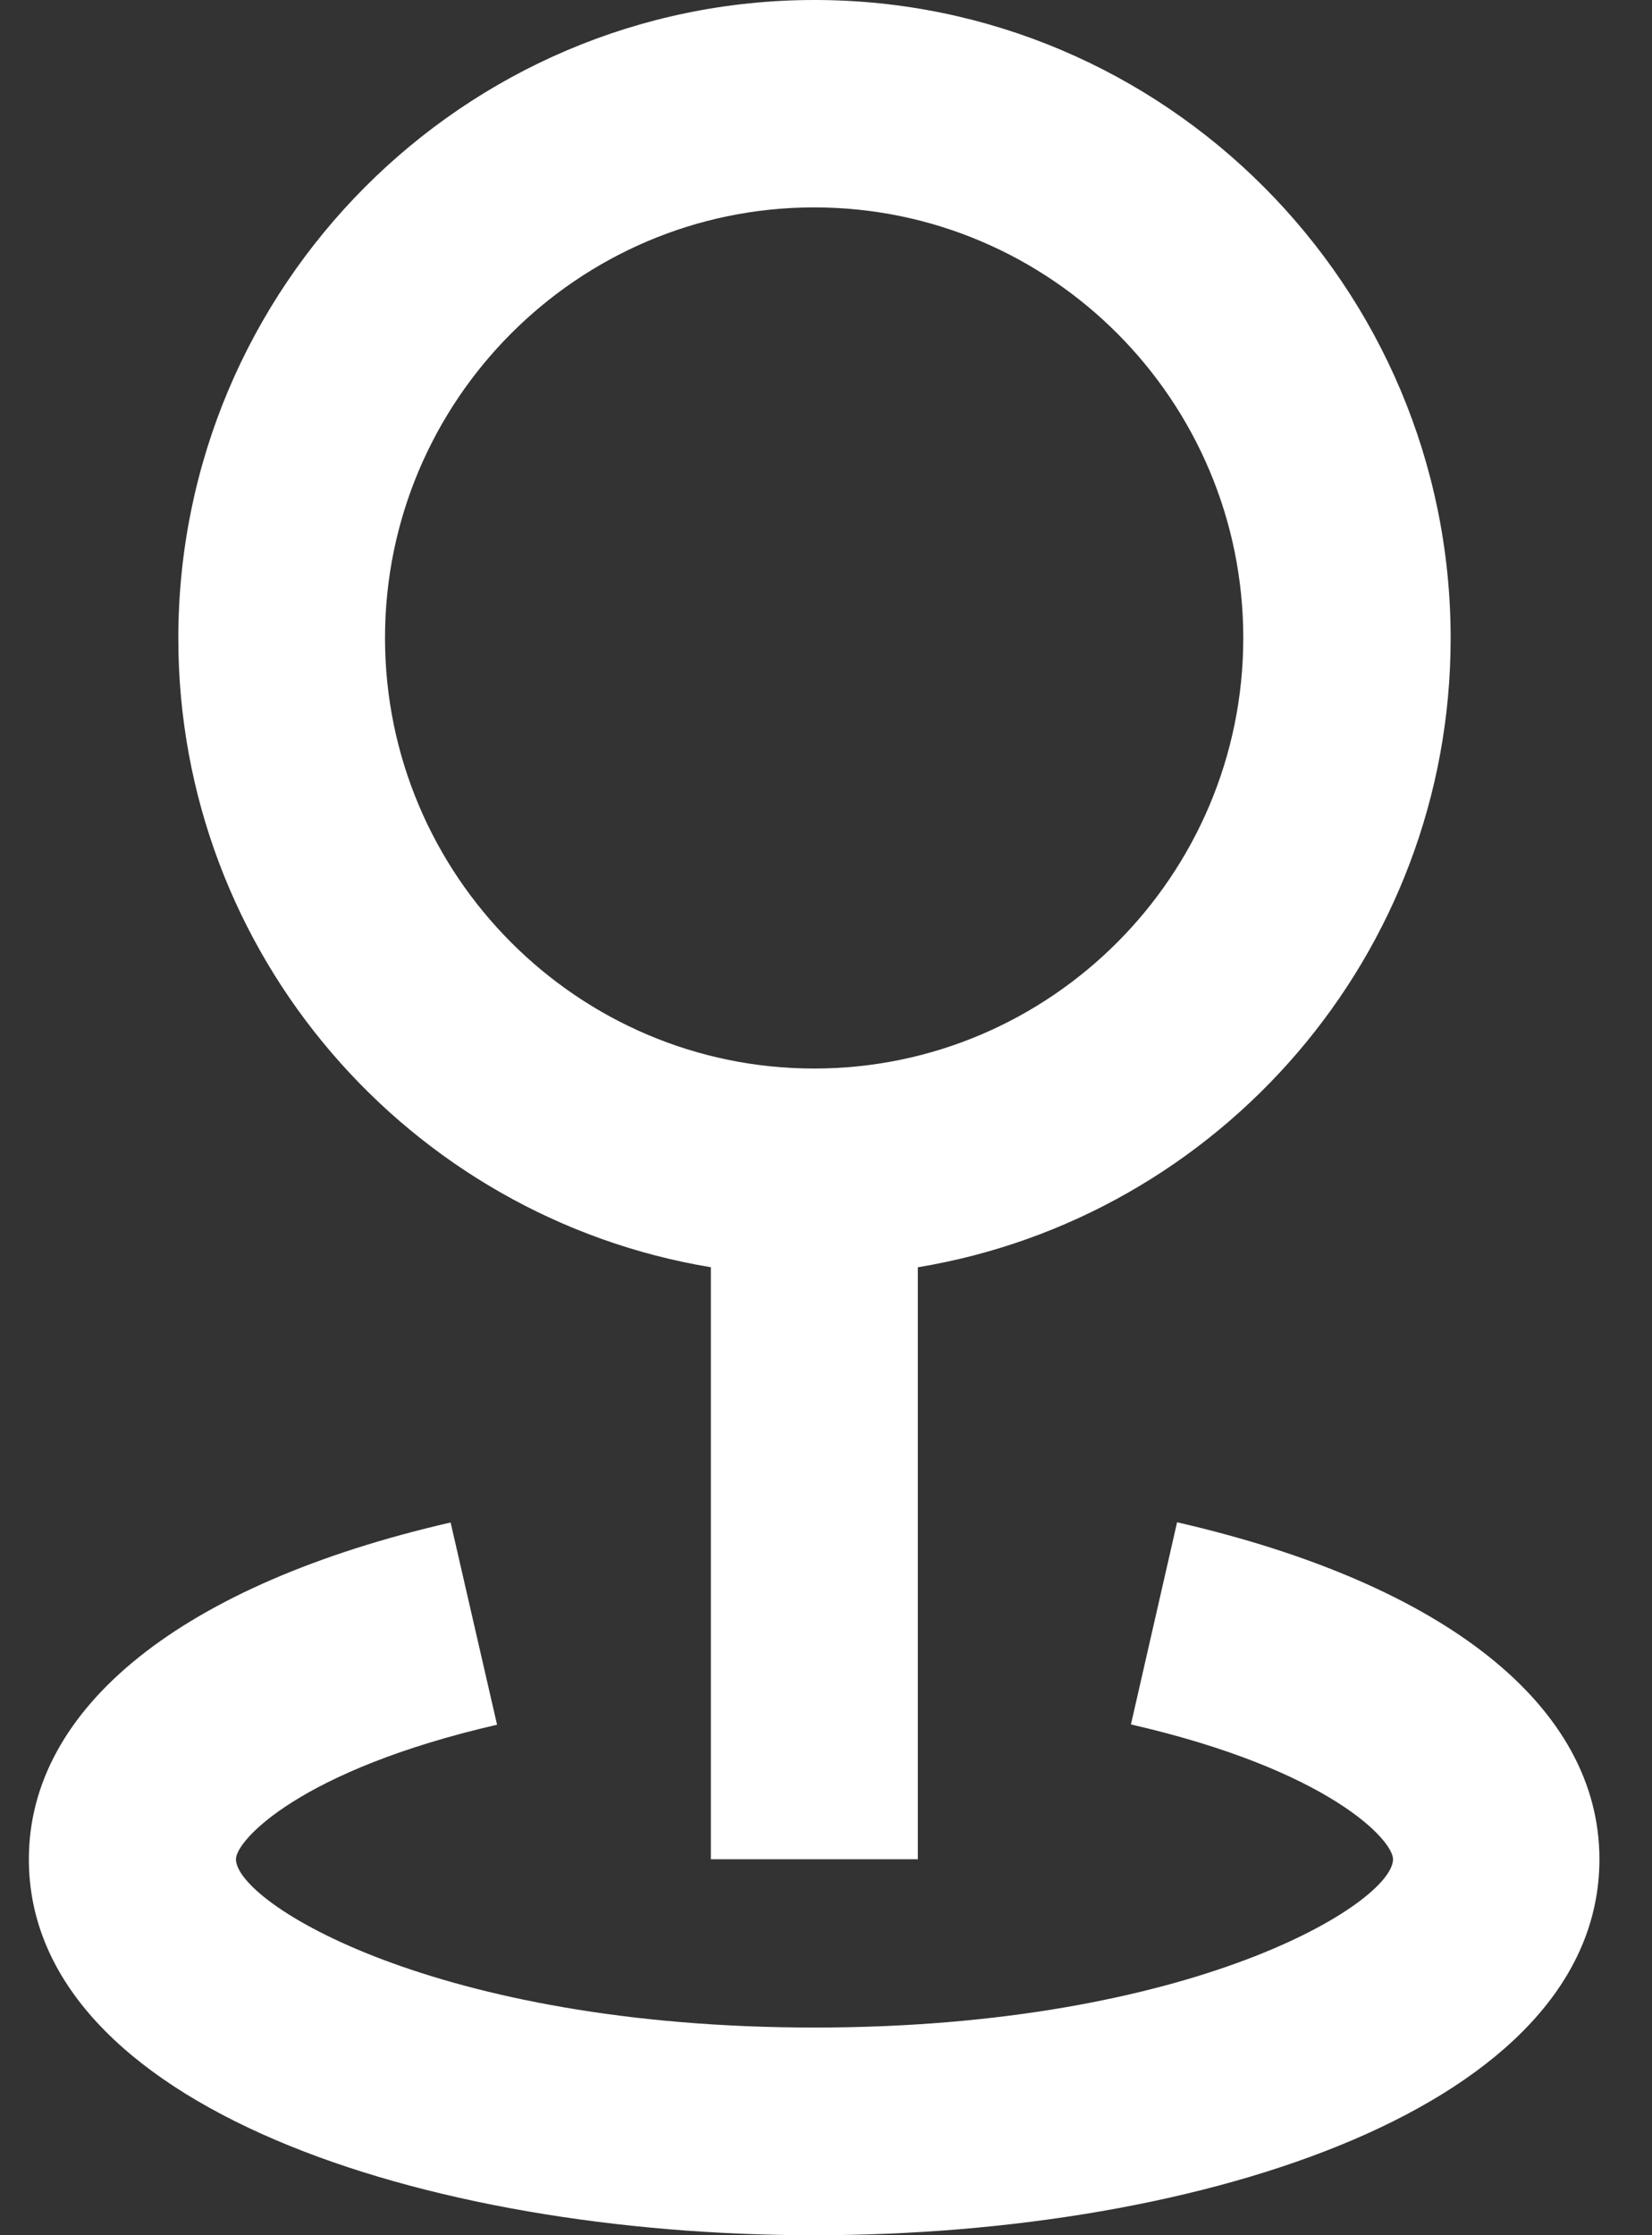
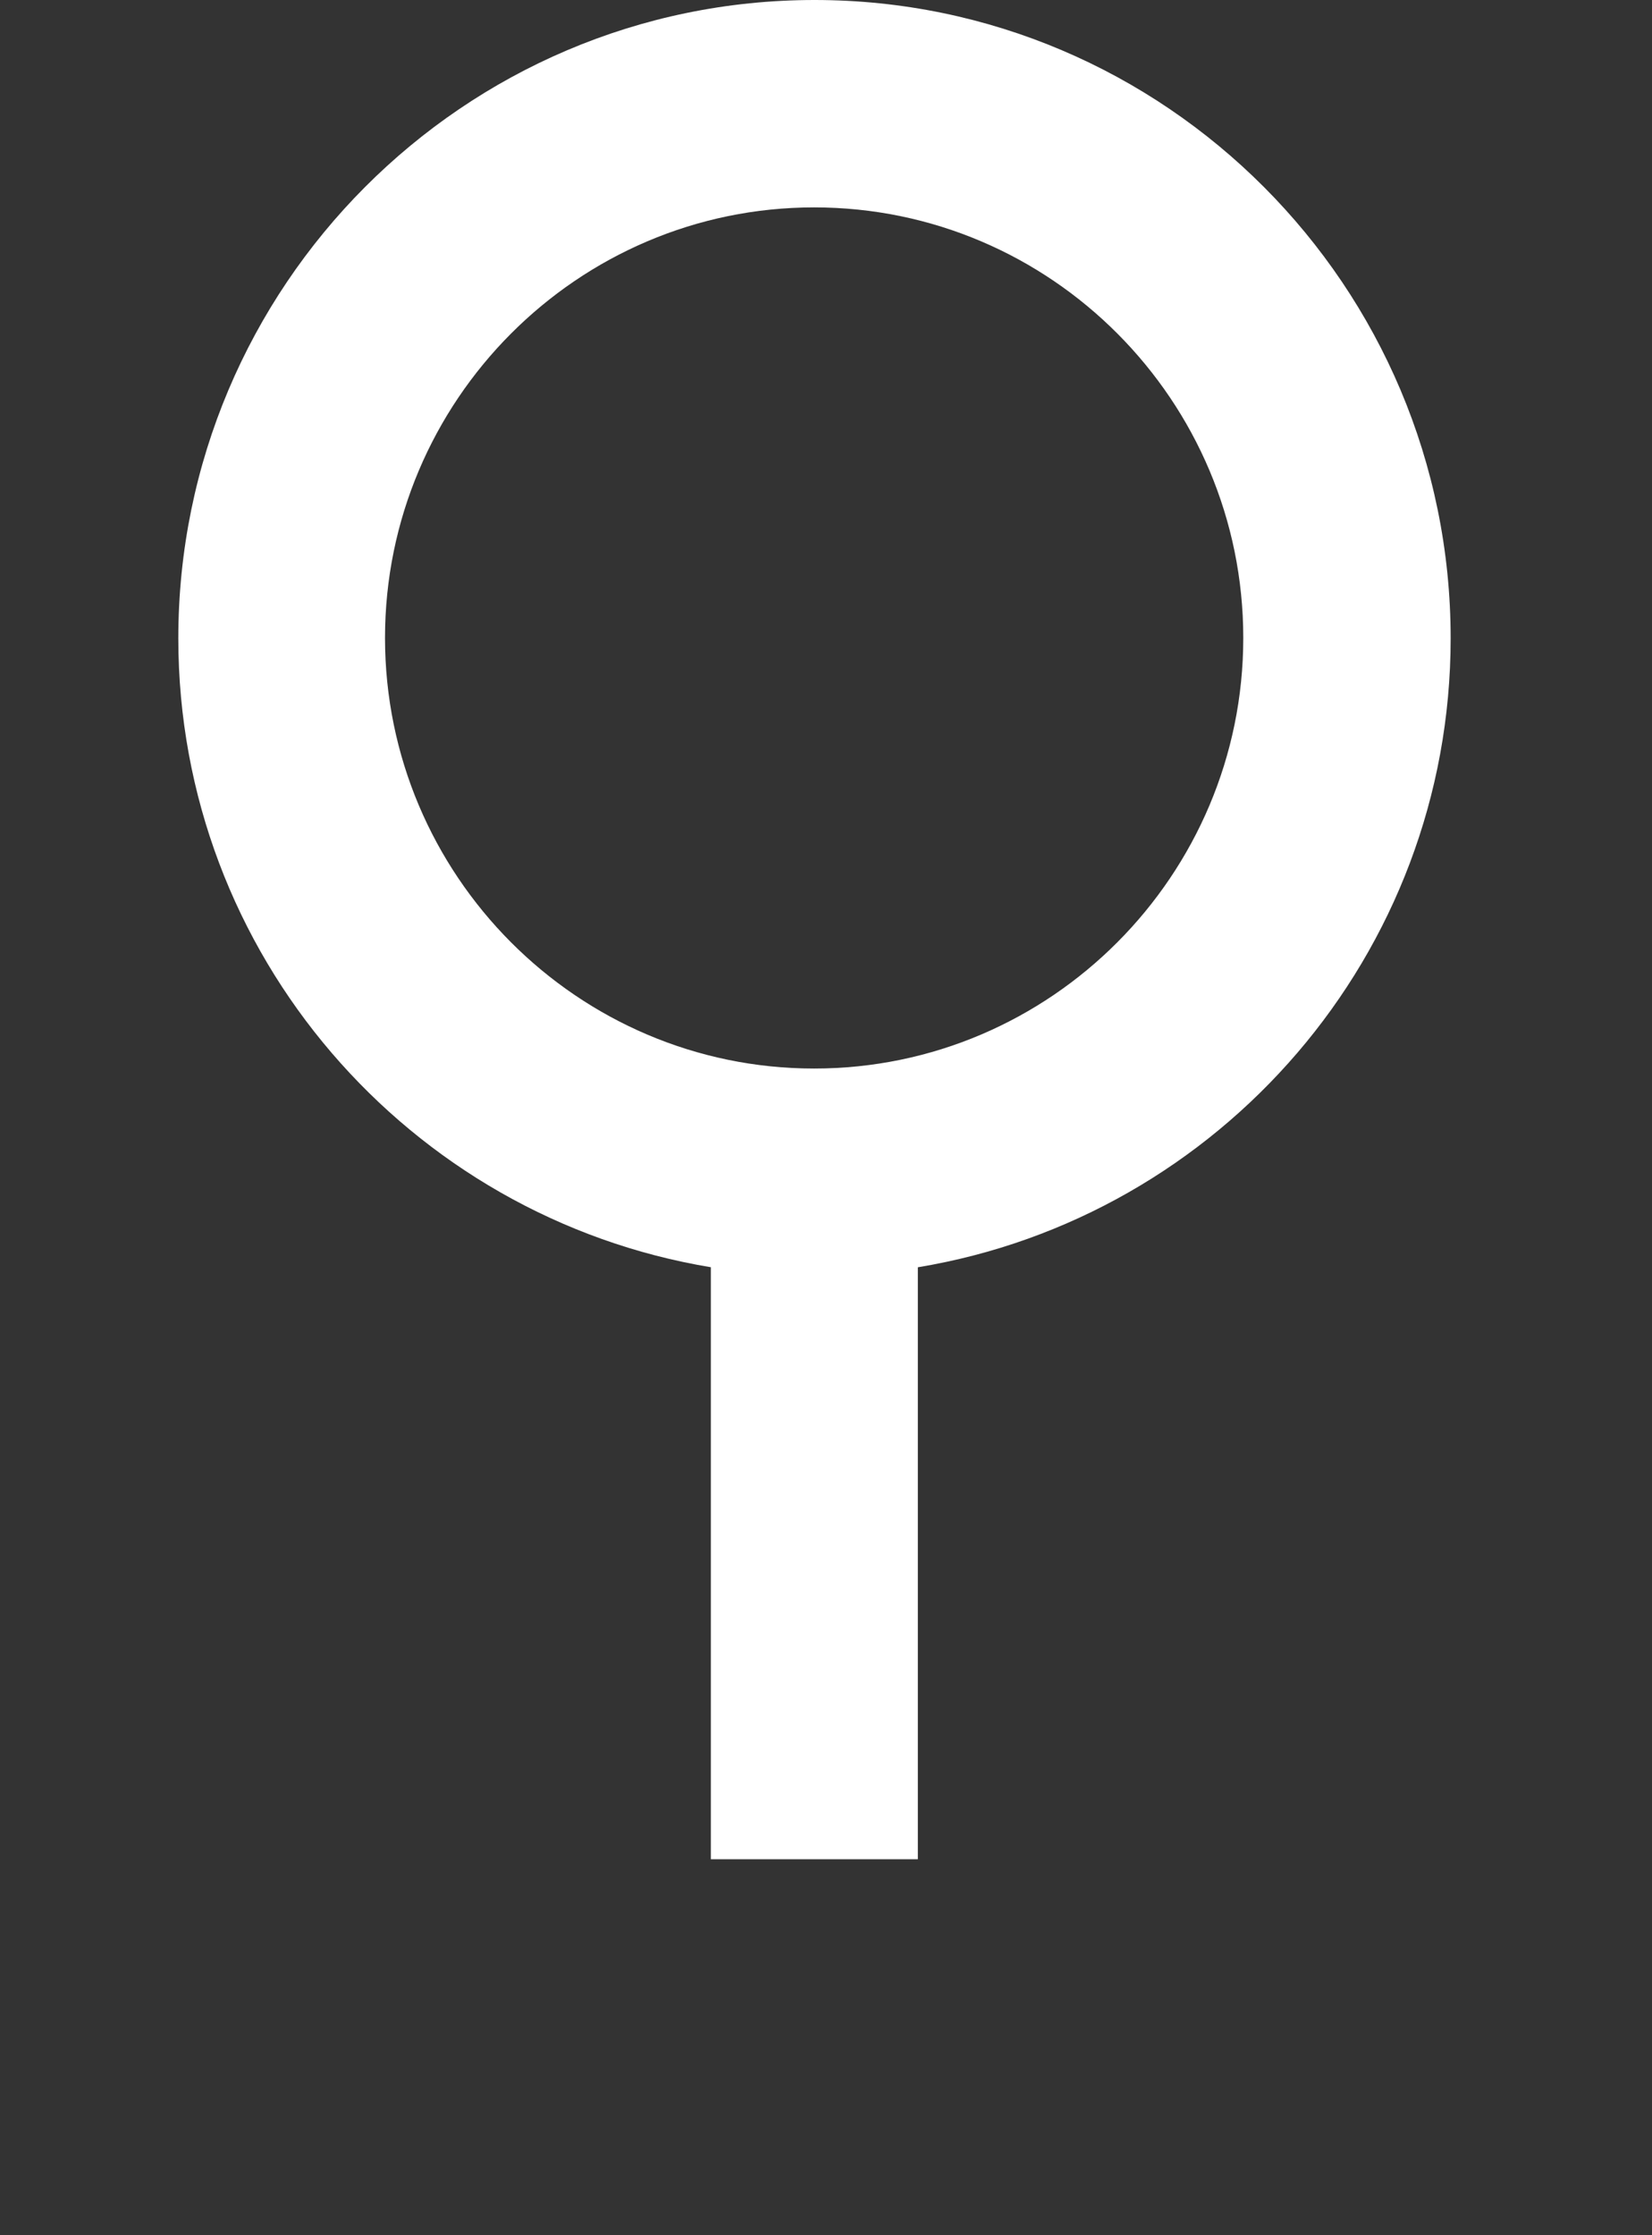
<svg xmlns="http://www.w3.org/2000/svg" width="17" height="23" viewBox="0 0 17 23" fill="none">
  <rect x="0" y="0" width="17" height="23" fill="#333333" stroke="none" />
  <path d="M7.315 13.04V19.131H9.445V13.04C12.55 12.527 14.928 9.825 14.928 6.568C14.928 2.947 11.991 0 8.382 0C4.772 0 1.835 2.947 1.835 6.568C1.835 9.825 4.213 12.527 7.318 13.04H7.315ZM8.378 2.134C10.815 2.134 12.794 4.123 12.794 6.564C12.794 9.006 10.812 10.995 8.378 10.995C5.945 10.995 3.962 9.006 3.962 6.564C3.962 4.123 5.945 2.134 8.378 2.134Z" fill="white" />
-   <path d="M12.113 15.663L11.638 17.744C13.67 18.21 14.335 18.933 14.335 19.131C14.335 19.577 12.287 20.863 8.382 20.863C4.476 20.863 2.428 19.577 2.428 19.131C2.428 18.936 3.09 18.213 5.115 17.747L4.637 15.666C1.878 16.3 0.297 17.566 0.297 19.131C0.297 21.672 4.364 23 8.378 23C12.392 23 16.459 21.672 16.459 19.131C16.459 17.562 14.875 16.297 12.109 15.663H12.113Z" fill="white" />
</svg>